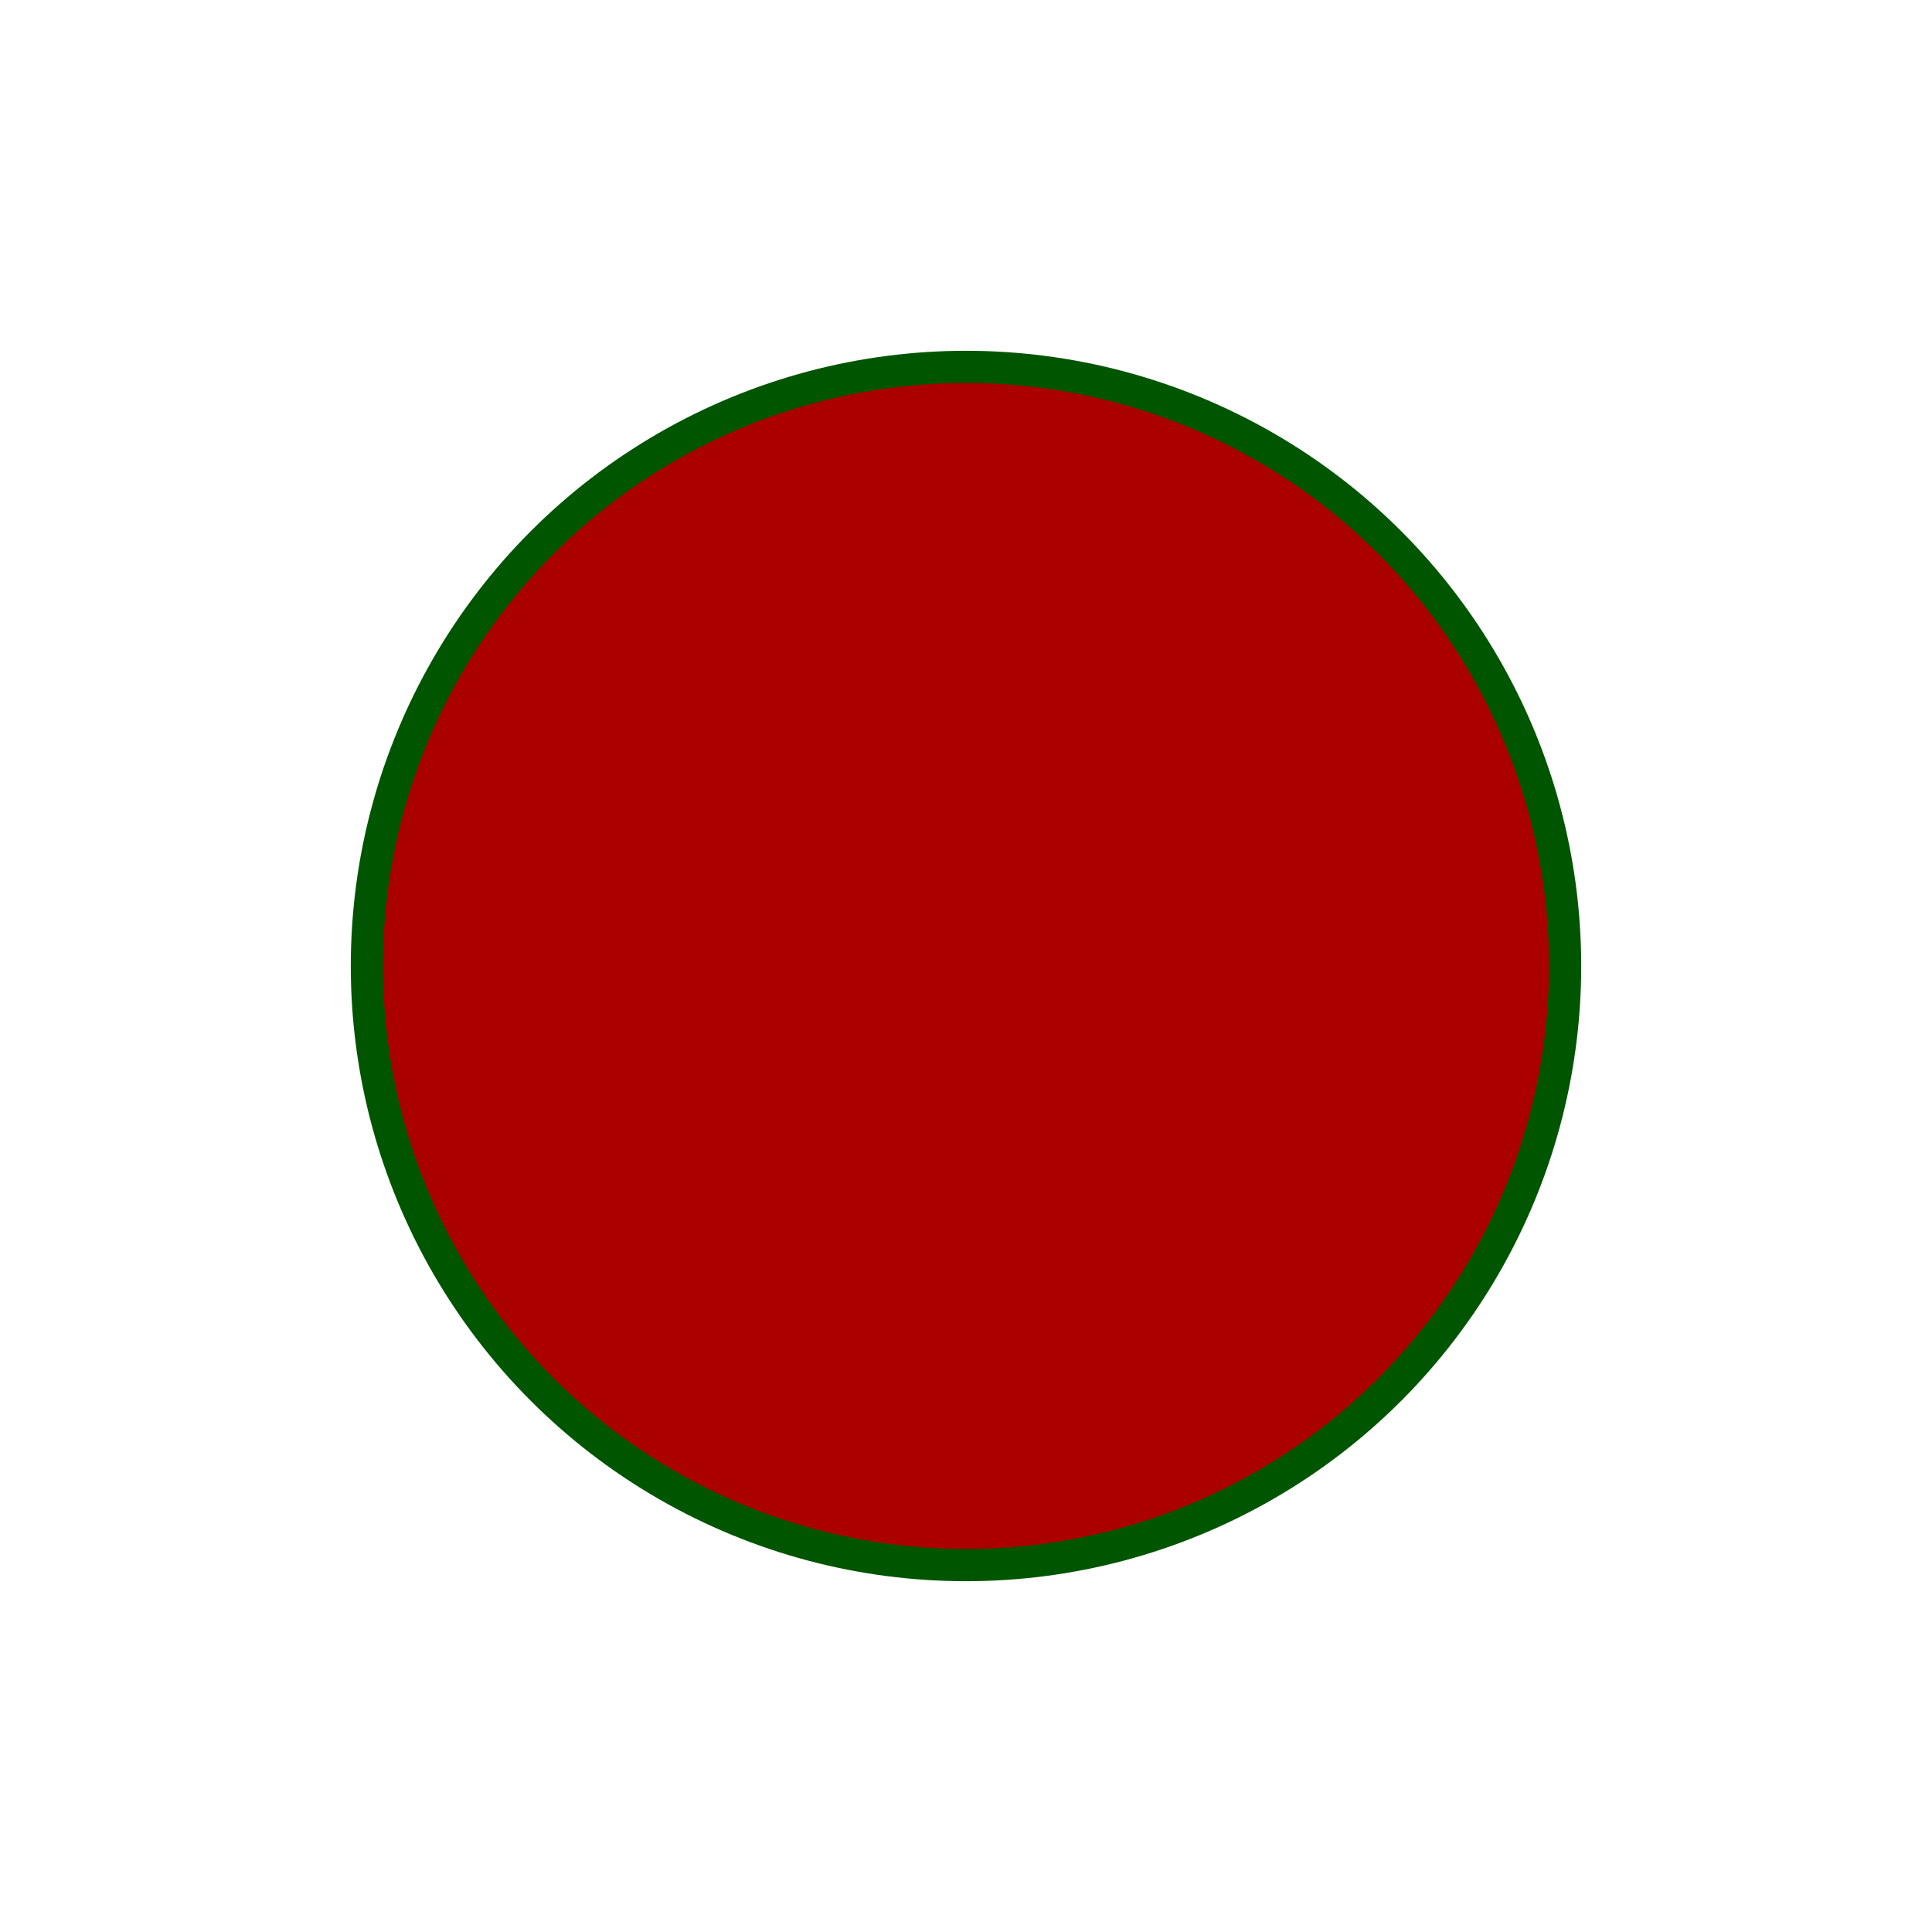
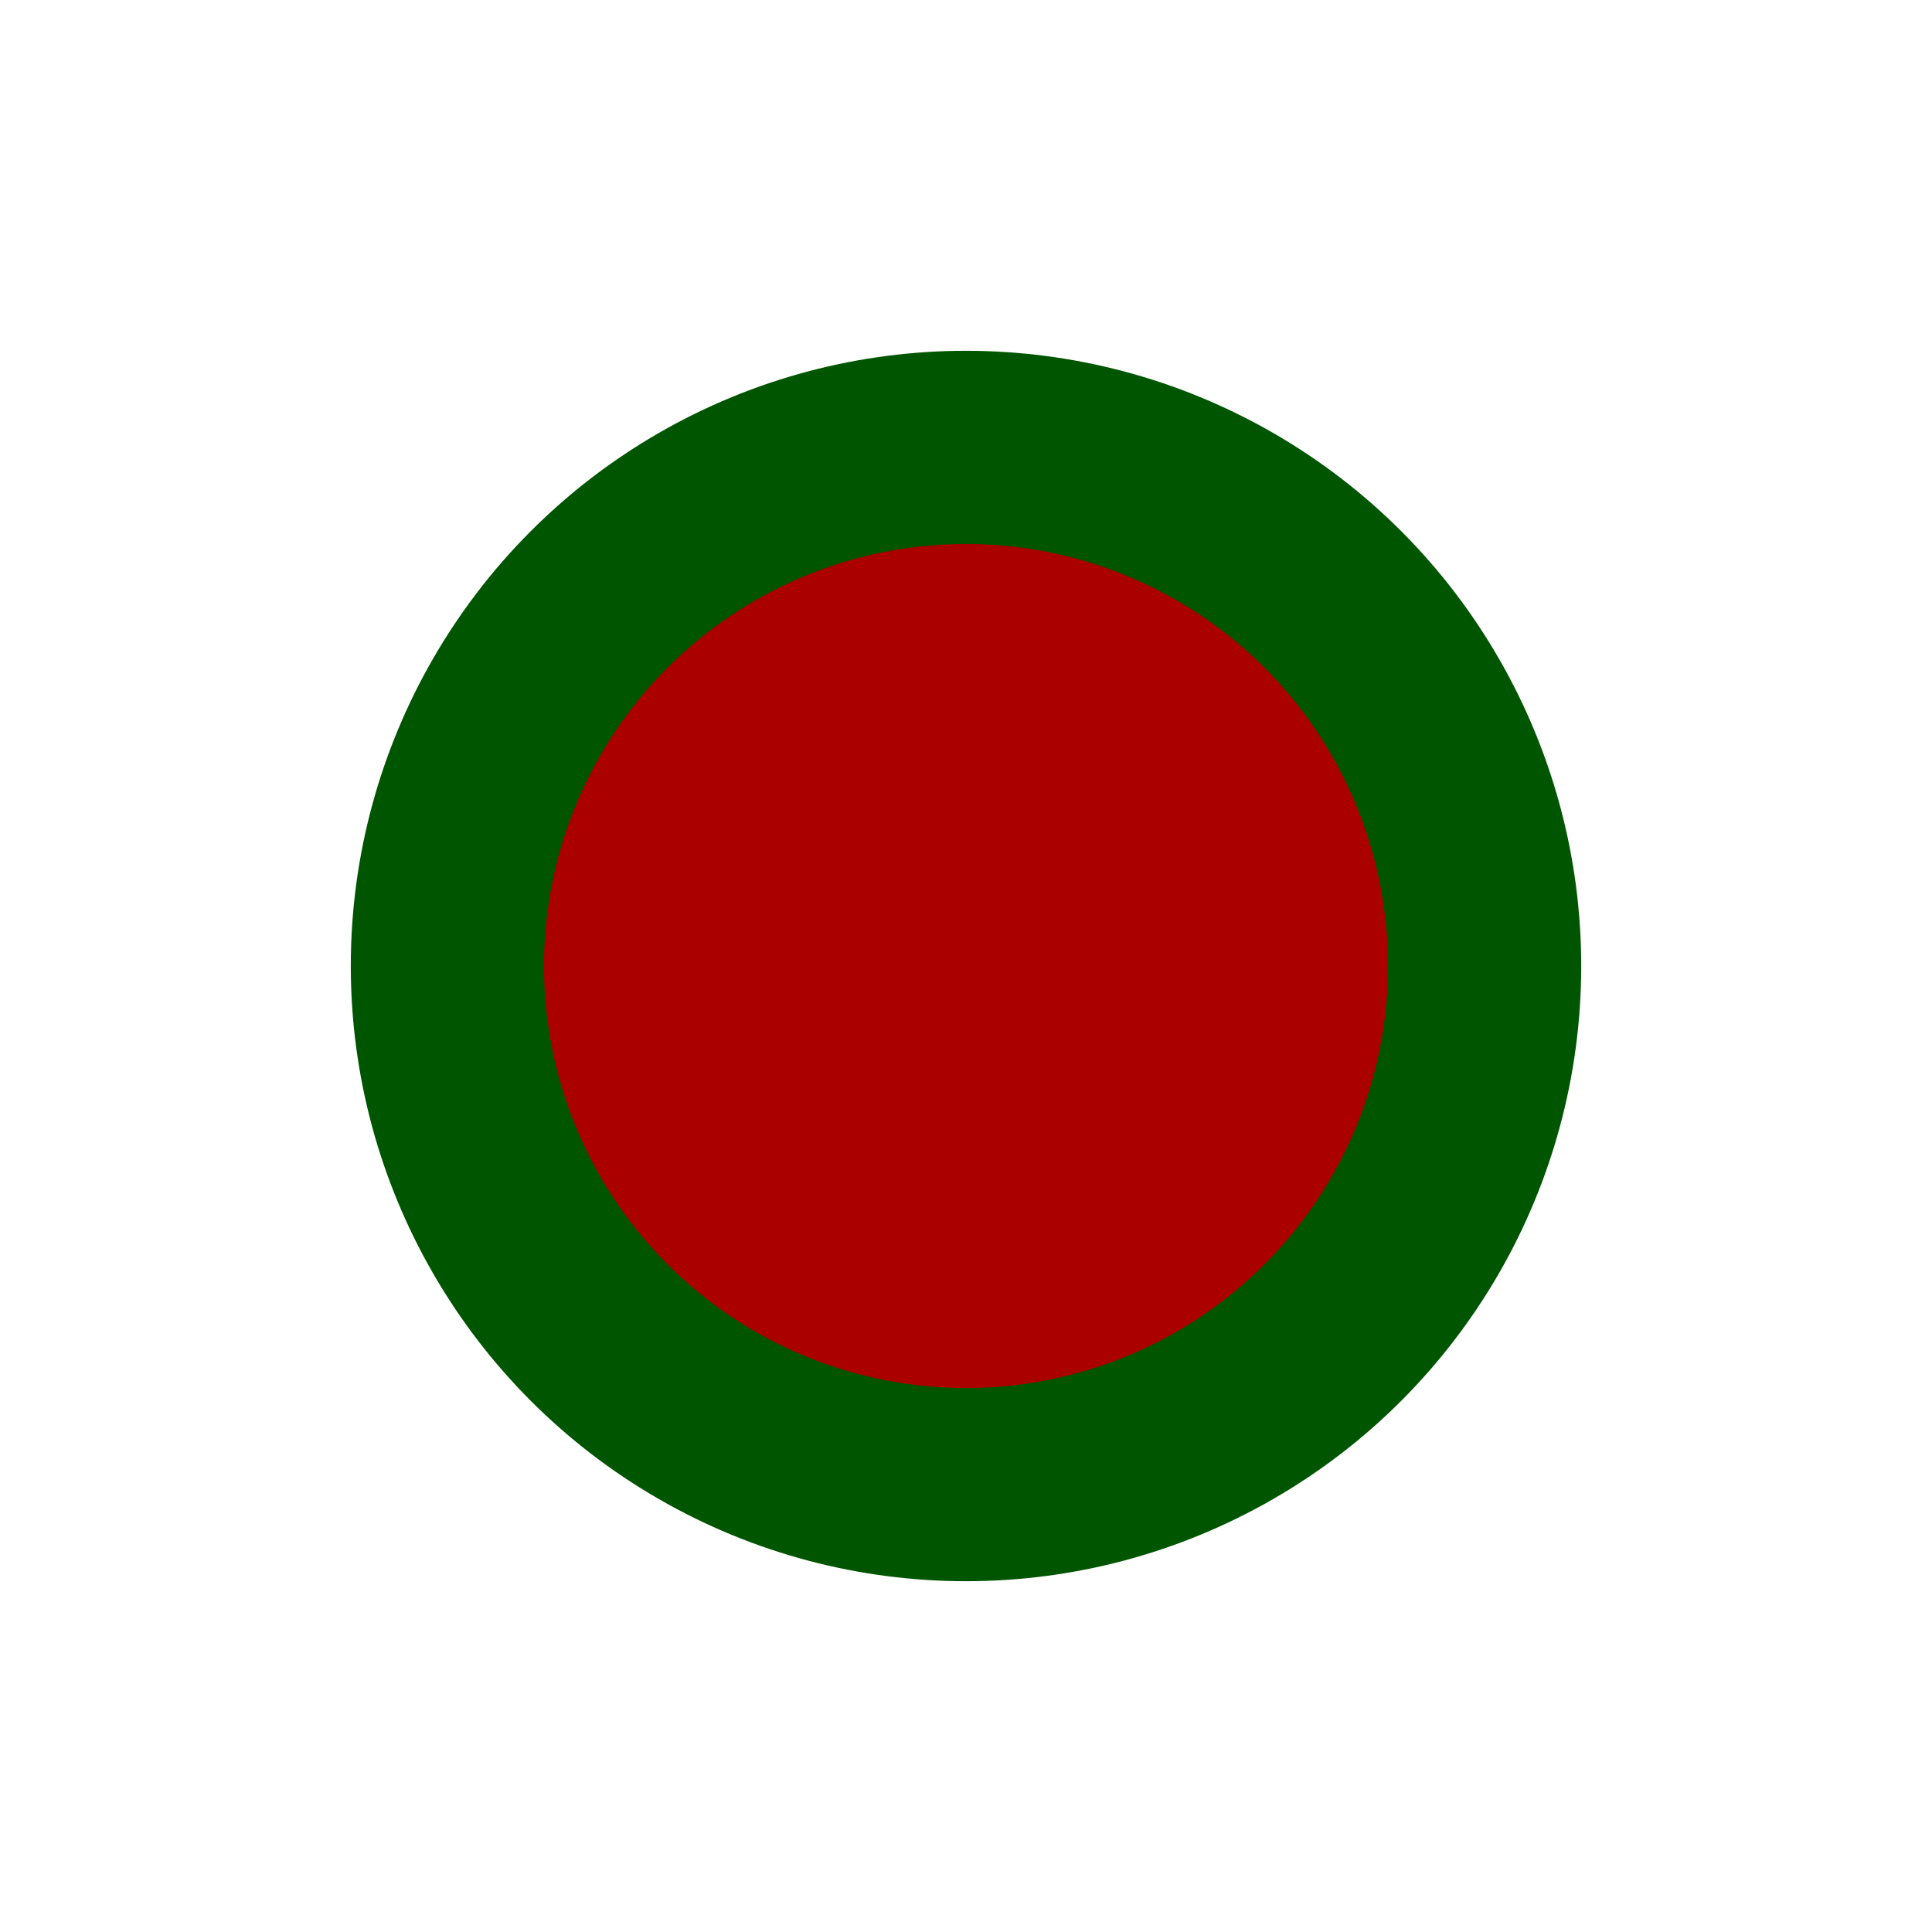
<svg xmlns="http://www.w3.org/2000/svg" x="0px" y="0px" viewBox="0 0 30 30" height="30px" enable-background="new 0 0 30 30" version="1.1" width="30px" xml:space="preserve">
  <g display="none" id="Layer_1">
-     <path fill-opacity="1" fill="#aa0000" stroke-miterlimit="10" display="inline" stroke="#005500" stroke-opacity="1" stroke-width="3" d="M19.754,2.915&#13;&#10;&#09;&#09;c-0.353,2.153-1.939,4.066-4.76,4.066c-2.825,0-4.412-1.919-4.762-4.076c-4.829,1.899-8.257,6.58-8.257,12.083&#13;&#10;&#09;&#09;c0,7.183,5.823,13.007,13.006,13.007c7.184,0,13.007-5.824,13.007-13.007C27.987,9.494,24.57,4.821,19.754,2.915z" />
-   </g>
+     </g>
  <g display="none" id="Layer_1_copy">
-     <path fill-opacity="1" fill="#aa0000" stroke-miterlimit="10" display="inline" stroke="#aa0000" stroke-opacity="1" stroke-width="2" d="M19.754,2.915&#13;&#10;&#09;&#09;c-0.353,2.153-1.939,4.066-4.76,4.066c-2.825,0-4.412-1.919-4.762-4.076c-4.829,1.899-8.257,6.58-8.257,12.083&#13;&#10;&#09;&#09;c0,7.183,5.823,13.007,13.006,13.007c7.184,0,13.007-5.824,13.007-13.007C27.987,9.494,24.57,4.821,19.754,2.915z" />
-   </g>
+     </g>
  <g id="Layer_3">
    <circle fill-opacity="1" fill="#aa0000" stroke-miterlimit="10" stroke="#005500" stroke-opacity="1" cx="15" cy="15" r="8.053" stroke-width="3" />
  </g>
  <g id="Layer_3_copy">
-     <circle fill-opacity="1" fill="#aa0000" stroke-miterlimit="10" stroke="#aa0000" stroke-opacity="1" cx="15" cy="15" r="8.053" stroke-width="2" />
-   </g>
+     </g>
  <g display="none" id="Layer_5">
-     <circle fill="#EE1D3A" display="inline" cx="15" cy="2.007" r="2.053" />
-   </g>
+     </g>
</svg>